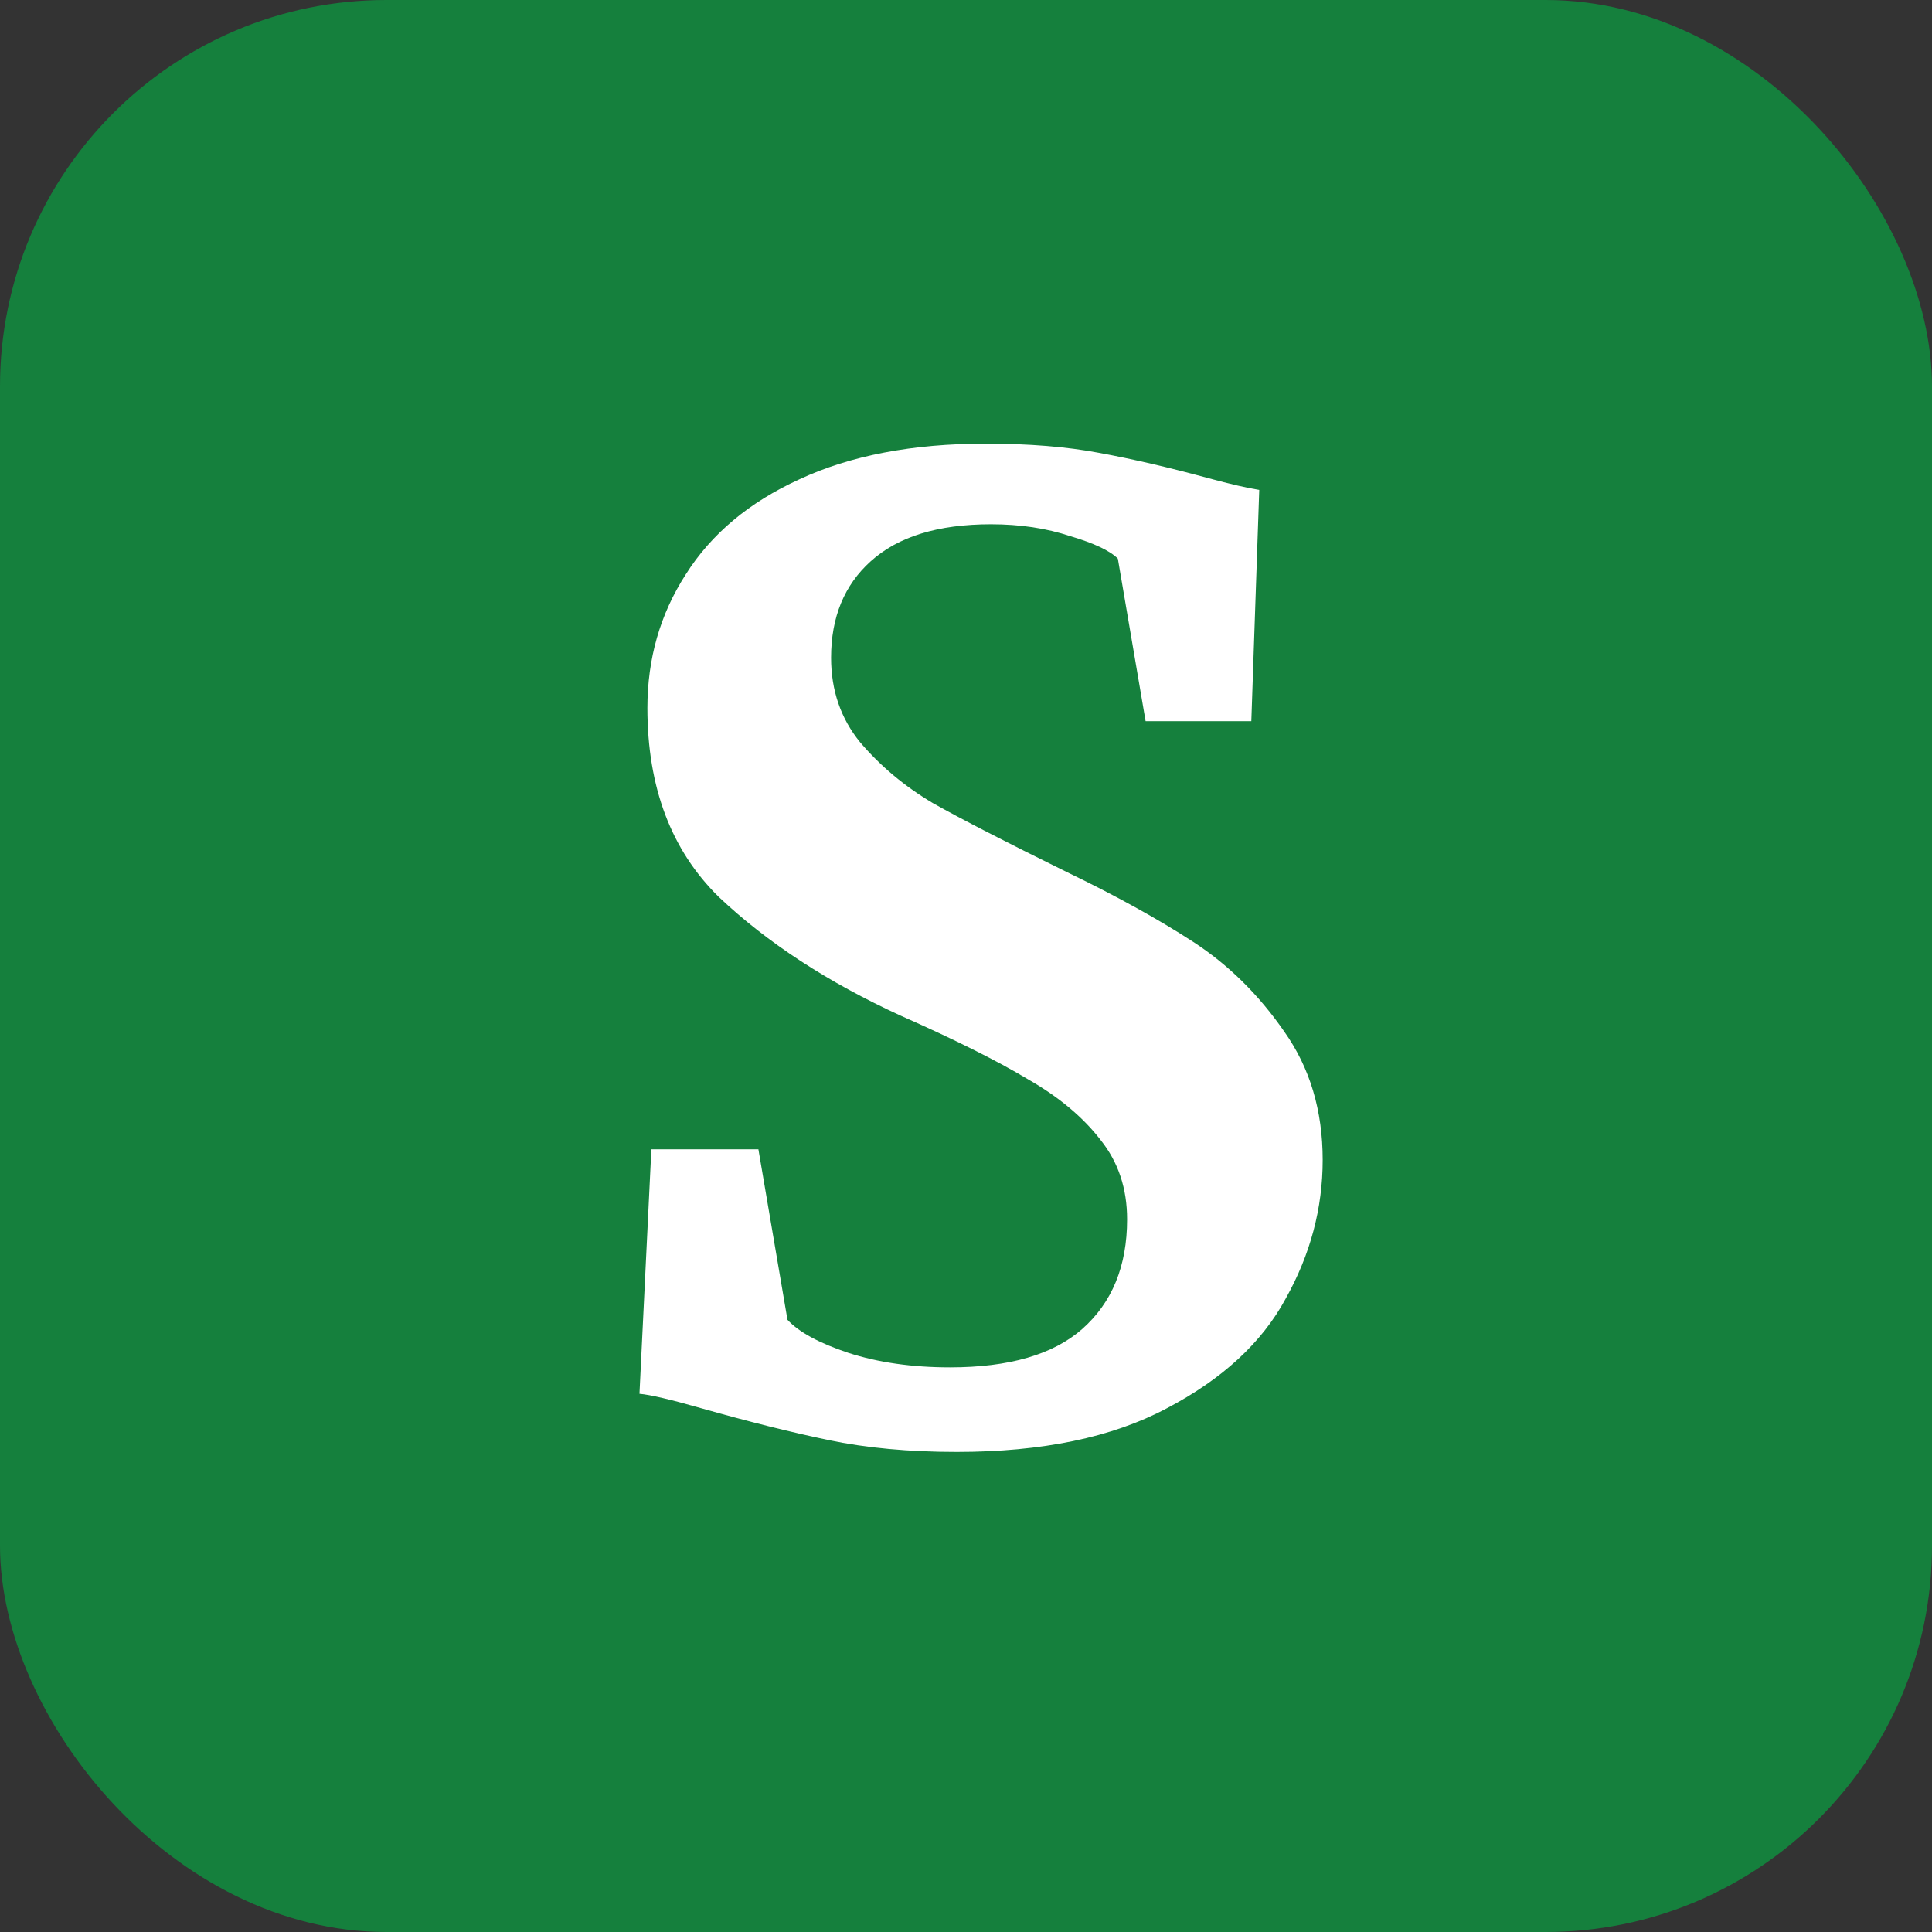
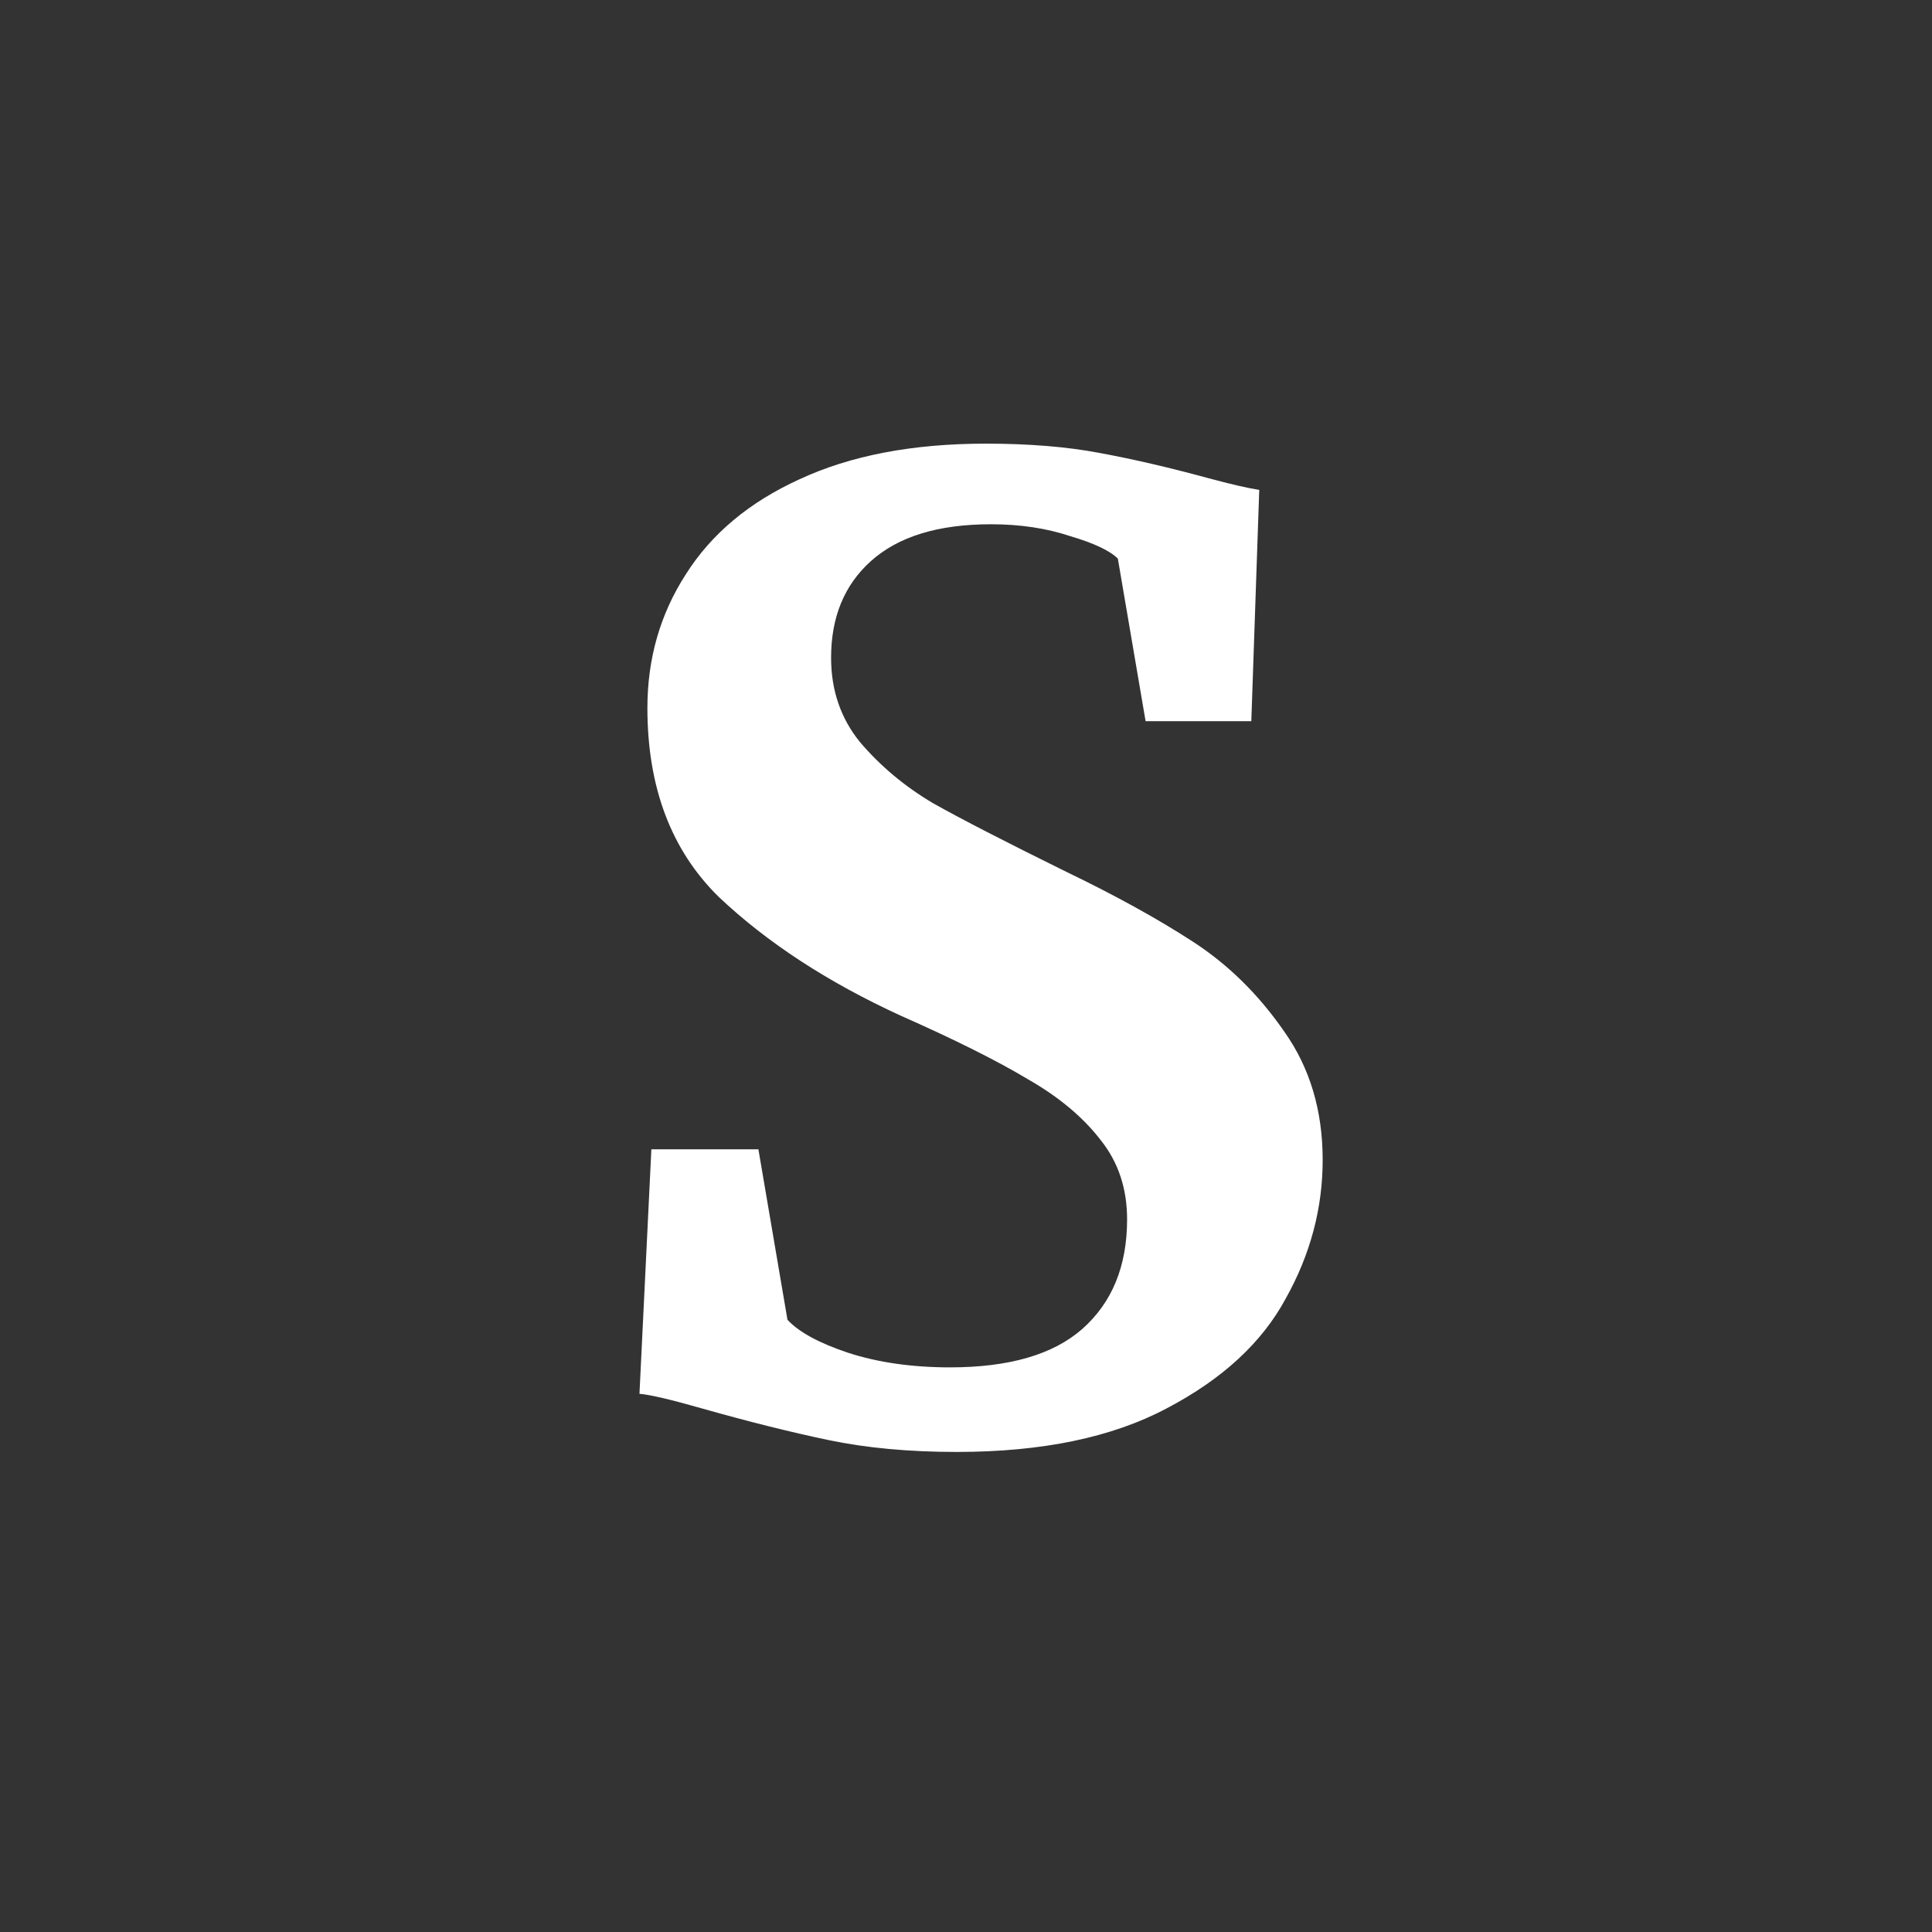
<svg xmlns="http://www.w3.org/2000/svg" width="500" height="500" viewBox="0 0 500 500" fill="none">
  <rect x="0" y="0" width="500" height="500" fill="#333333" stroke="none" />
-   <rect width="500" height="500" rx="100" fill="#15803D" />
  <path d="M247.574 375.762C235.262 375.762 224.204 374.736 214.4 372.684C204.596 370.632 193.652 367.896 181.568 364.476C173.588 362.196 168.23 360.942 165.494 360.714L168.572 297.444H196.274L203.798 341.562C206.762 344.754 212.006 347.604 219.53 350.112C227.282 352.62 236.06 353.874 245.864 353.874C261.14 353.874 272.54 350.568 280.064 343.956C287.816 337.116 291.692 327.654 291.692 315.57C291.692 307.59 289.412 300.75 284.852 295.05C280.292 289.122 274.022 283.878 266.042 279.318C258.062 274.53 247.118 269.058 233.21 262.902C214.286 254.238 198.554 243.978 186.014 232.122C173.702 220.038 167.546 203.736 167.546 183.216C167.546 170.448 170.852 158.934 177.464 148.674C184.076 138.186 193.88 129.978 206.876 124.05C220.1 117.894 236.174 114.816 255.098 114.816C266.27 114.816 276.074 115.614 284.51 117.21C293.174 118.806 302.522 120.972 312.554 123.708C318.482 125.304 322.928 126.33 325.892 126.786L323.84 186.636H296.48L289.298 144.57C287.246 142.518 283.142 140.58 276.986 138.756C270.83 136.704 263.99 135.678 256.466 135.678C242.786 135.678 232.412 138.87 225.344 145.254C218.504 151.41 215.084 159.732 215.084 170.22C215.084 178.656 217.592 185.952 222.608 192.108C227.852 198.264 234.122 203.508 241.418 207.84C248.714 211.944 260.228 217.872 275.96 225.624C288.728 231.78 299.672 237.822 308.792 243.75C317.912 249.678 325.778 257.43 332.39 267.006C339.002 276.354 342.308 287.412 342.308 300.18C342.308 312.72 339.116 324.69 332.732 336.09C326.576 347.49 316.316 356.952 301.952 364.476C287.816 372 269.69 375.762 247.574 375.762Z" fill="white" />
</svg>